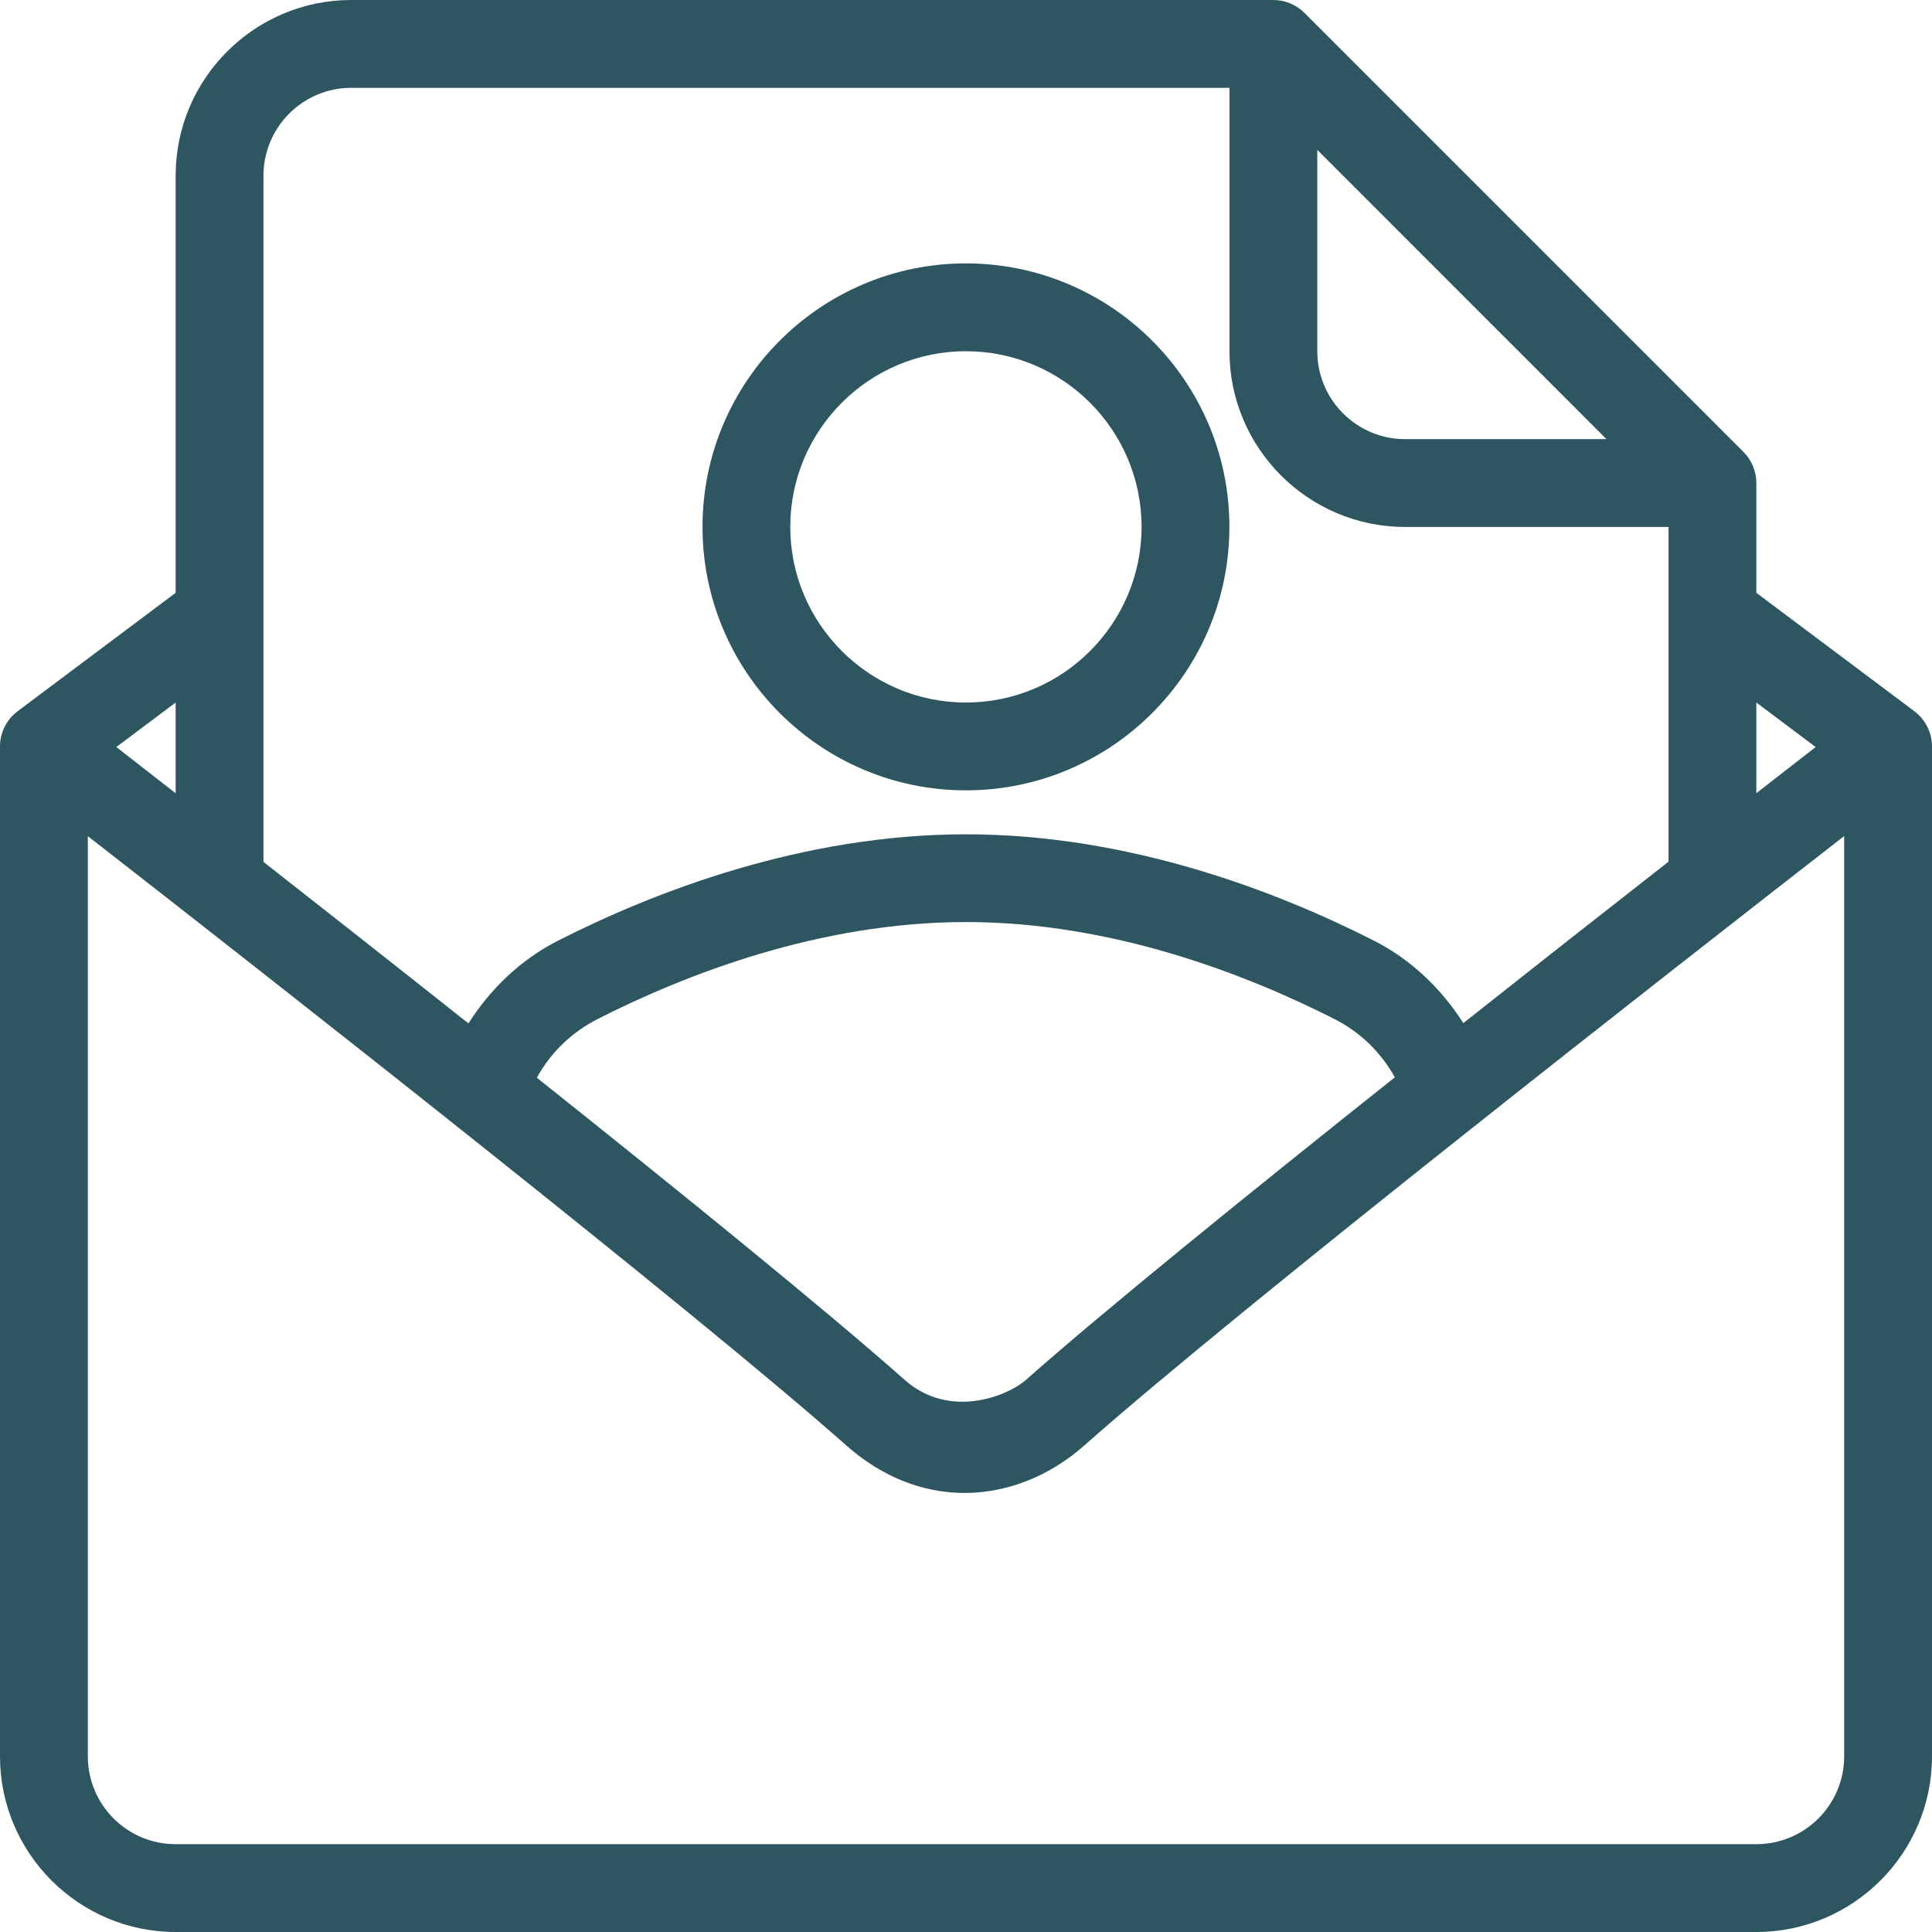
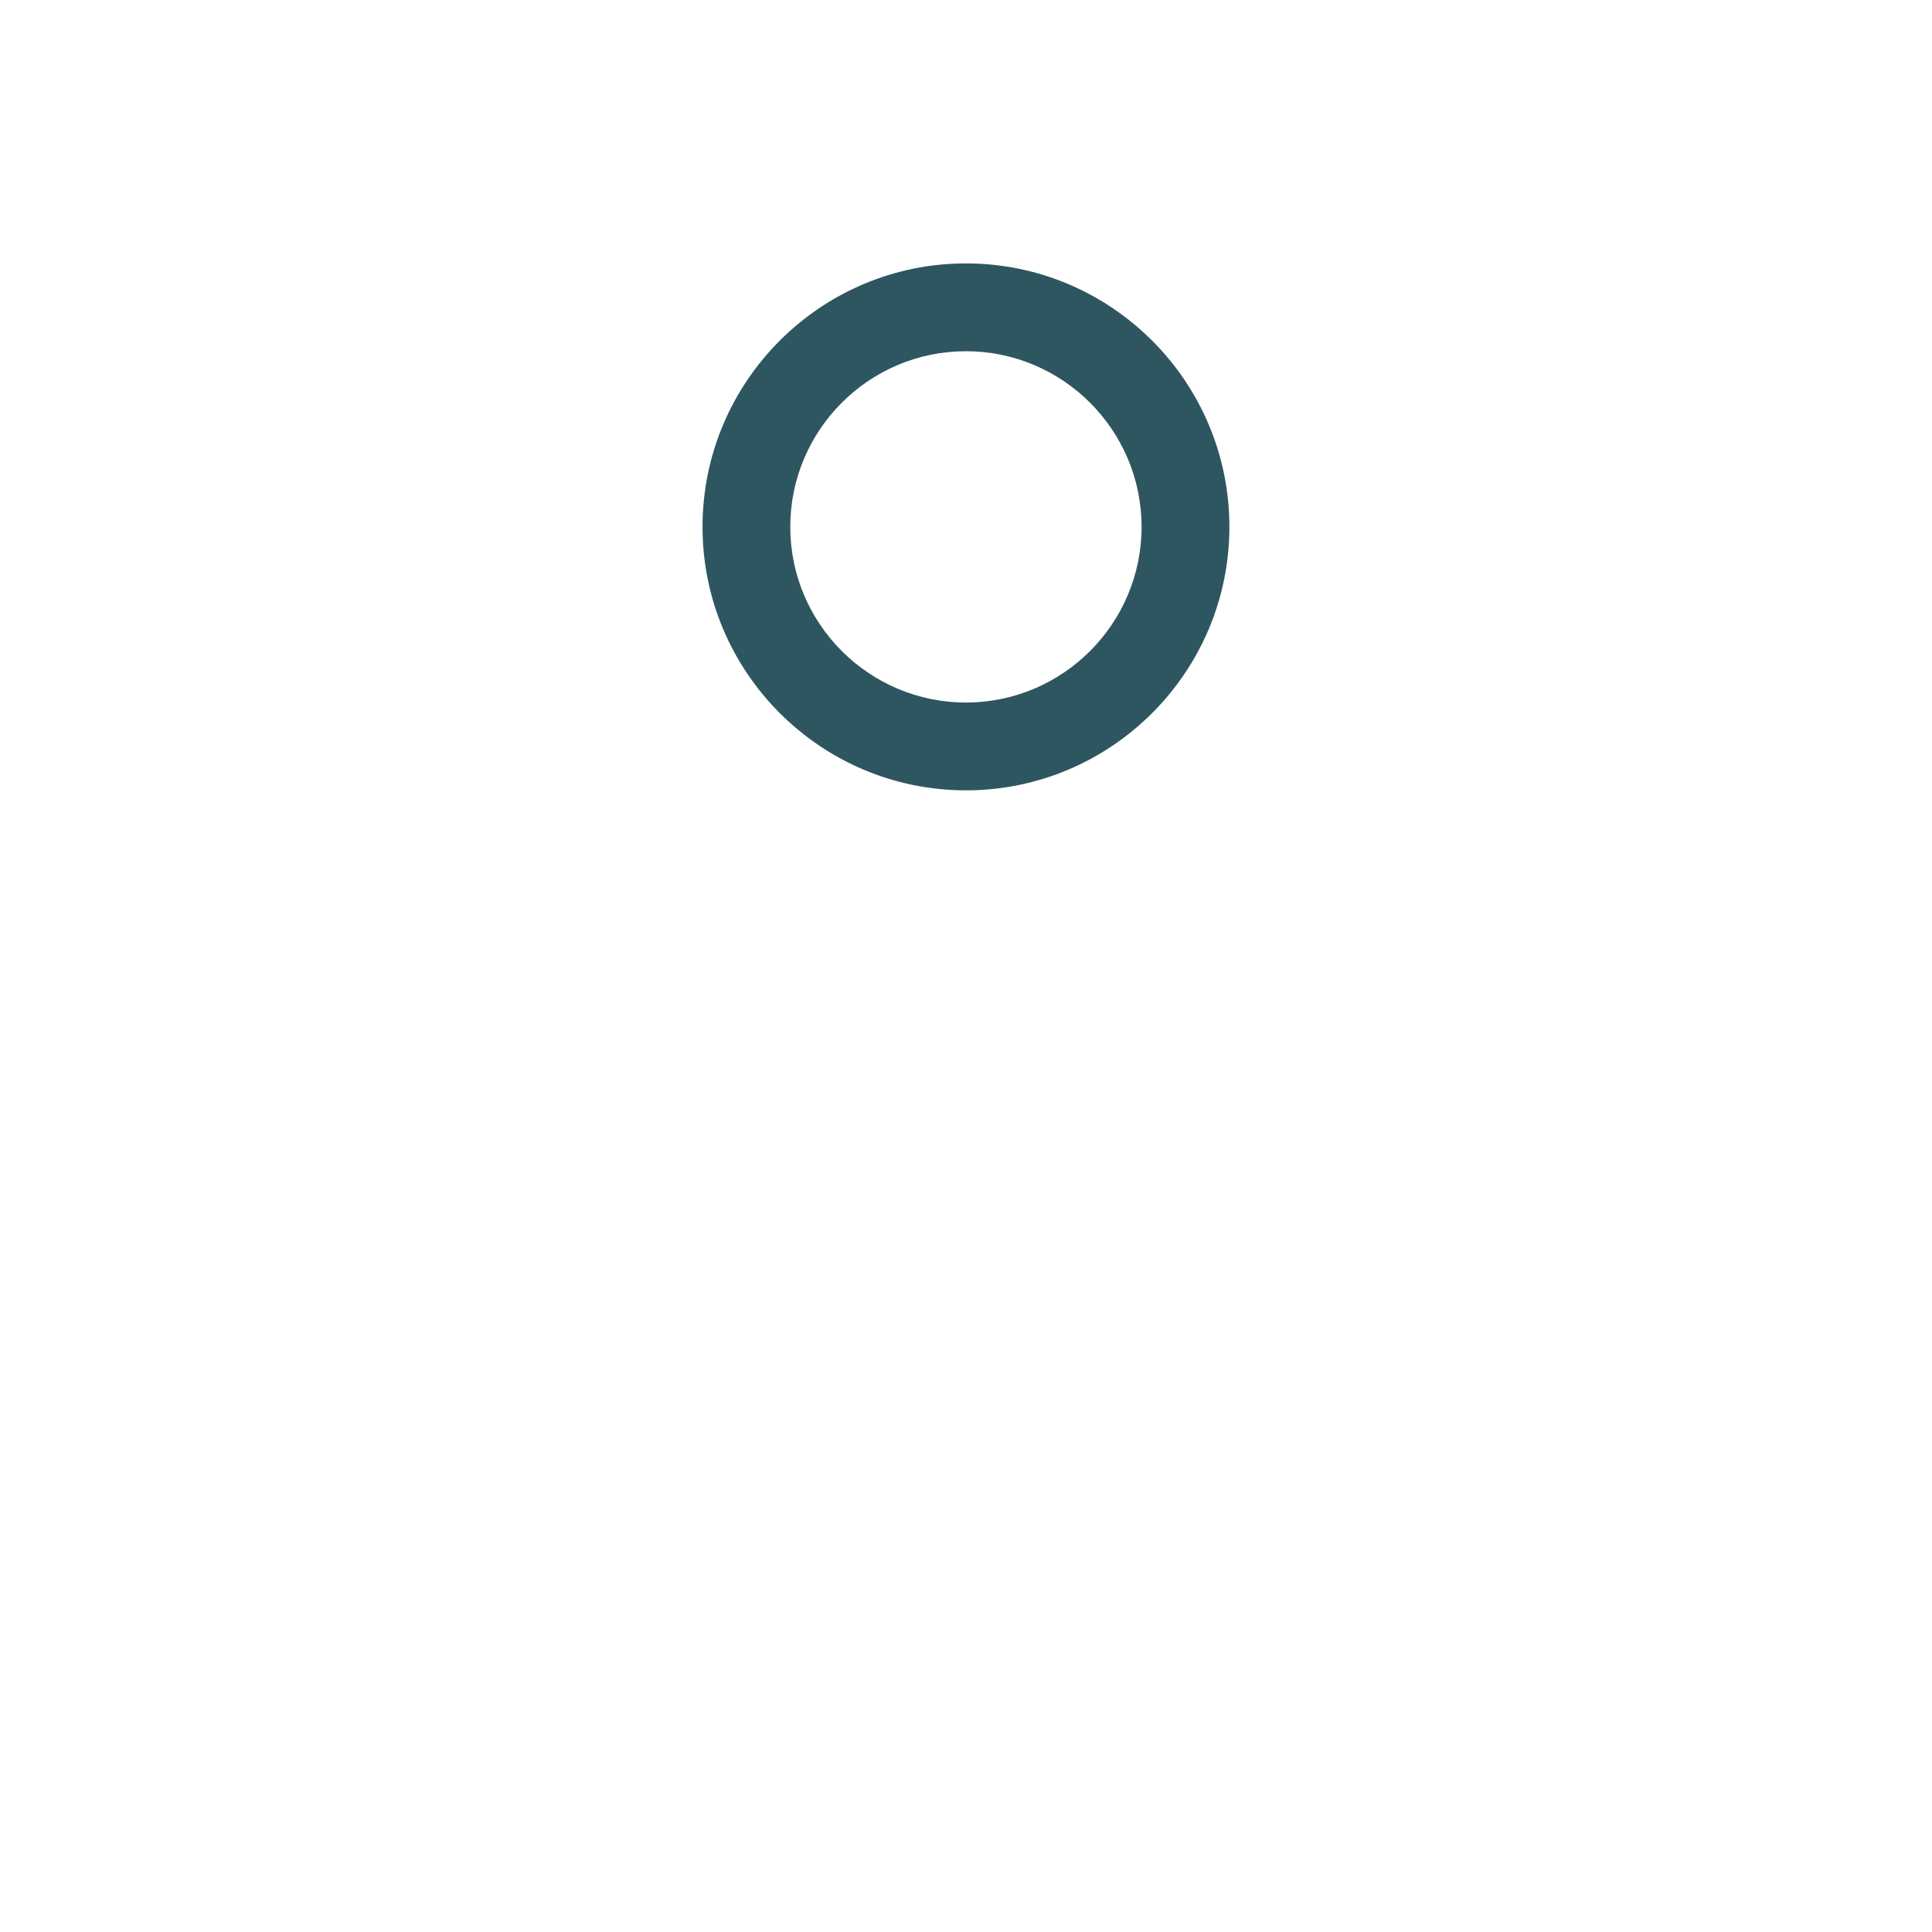
<svg xmlns="http://www.w3.org/2000/svg" width="24" height="24" viewBox="0 0 24 24" fill="none">
  <g clip-path="url(#clip0_1561_20556)">
-     <path d="M24 9.269C23.999 9.099 23.918 8.939 23.782 8.836L21.818 7.364V6C21.818 5.855 21.761 5.717 21.658 5.614L16.204 0.16C16.102 0.058 15.963 0 15.818 0H4.364C3.161 0 2.182 0.978 2.182 2.182V7.364L0.218 8.836C0.082 8.939 0.001 9.099 0 9.269C0 9.27 0.001 9.271 0.001 9.273H0V21.818C0 23.021 0.979 24 2.182 24H21.818C23.021 24 24 23.021 24 21.818V9.273H23.999C23.999 9.271 24 9.27 24 9.269ZM21.818 8.727L22.555 9.28C22.356 9.435 22.102 9.632 21.818 9.853V8.727ZM16.364 1.862L19.956 5.455H17.454C16.853 5.455 16.364 4.965 16.364 4.364V1.862ZM3.273 2.182C3.273 1.58 3.762 1.091 4.364 1.091H15.273V4.364C15.273 5.567 16.252 6.546 17.454 6.546H20.727V10.704C19.963 11.301 19.084 11.992 18.178 12.709C17.904 12.281 17.529 11.92 17.071 11.687C15.884 11.083 14.04 10.364 12 10.364C9.96 10.364 8.116 11.083 6.929 11.687C6.469 11.921 6.093 12.283 5.819 12.713C4.914 11.995 4.036 11.305 3.273 10.707V2.182ZM17.327 13.383C15.504 14.833 13.715 16.282 12.744 17.142C12.515 17.344 11.795 17.634 11.239 17.142C10.262 16.277 8.482 14.832 6.669 13.388C6.839 13.077 7.099 12.825 7.423 12.659C8.505 12.11 10.175 11.454 12 11.454C13.825 11.454 15.495 12.11 16.577 12.659C16.9 12.823 17.157 13.075 17.327 13.383ZM2.182 8.727V9.854C1.898 9.633 1.644 9.435 1.445 9.28L2.182 8.727ZM22.909 21.818C22.909 22.42 22.42 22.909 21.818 22.909H2.182C1.58 22.909 1.091 22.42 1.091 21.818V10.387C3.366 12.157 8.627 16.285 10.517 17.959C10.951 18.343 11.457 18.546 11.983 18.546C12.512 18.546 13.039 18.337 13.466 17.959C15.431 16.22 20.796 12.029 22.909 10.386V21.818Z" fill="#2E5661" />
    <path d="M11.999 9.818C13.804 9.818 15.272 8.35 15.272 6.545C15.272 4.74 13.804 3.272 11.999 3.272C10.195 3.272 8.727 4.74 8.727 6.545C8.727 8.35 10.195 9.818 11.999 9.818ZM11.999 4.363C13.202 4.363 14.181 5.342 14.181 6.545C14.181 7.749 13.202 8.727 11.999 8.727C10.796 8.727 9.817 7.748 9.817 6.545C9.817 5.342 10.796 4.363 11.999 4.363Z" fill="#2E5661" />
  </g>
  <defs>
    <clipPath id="clip0_1561_20556">
      <rect width="24" height="24" fill="white" />
    </clipPath>
  </defs>
</svg>